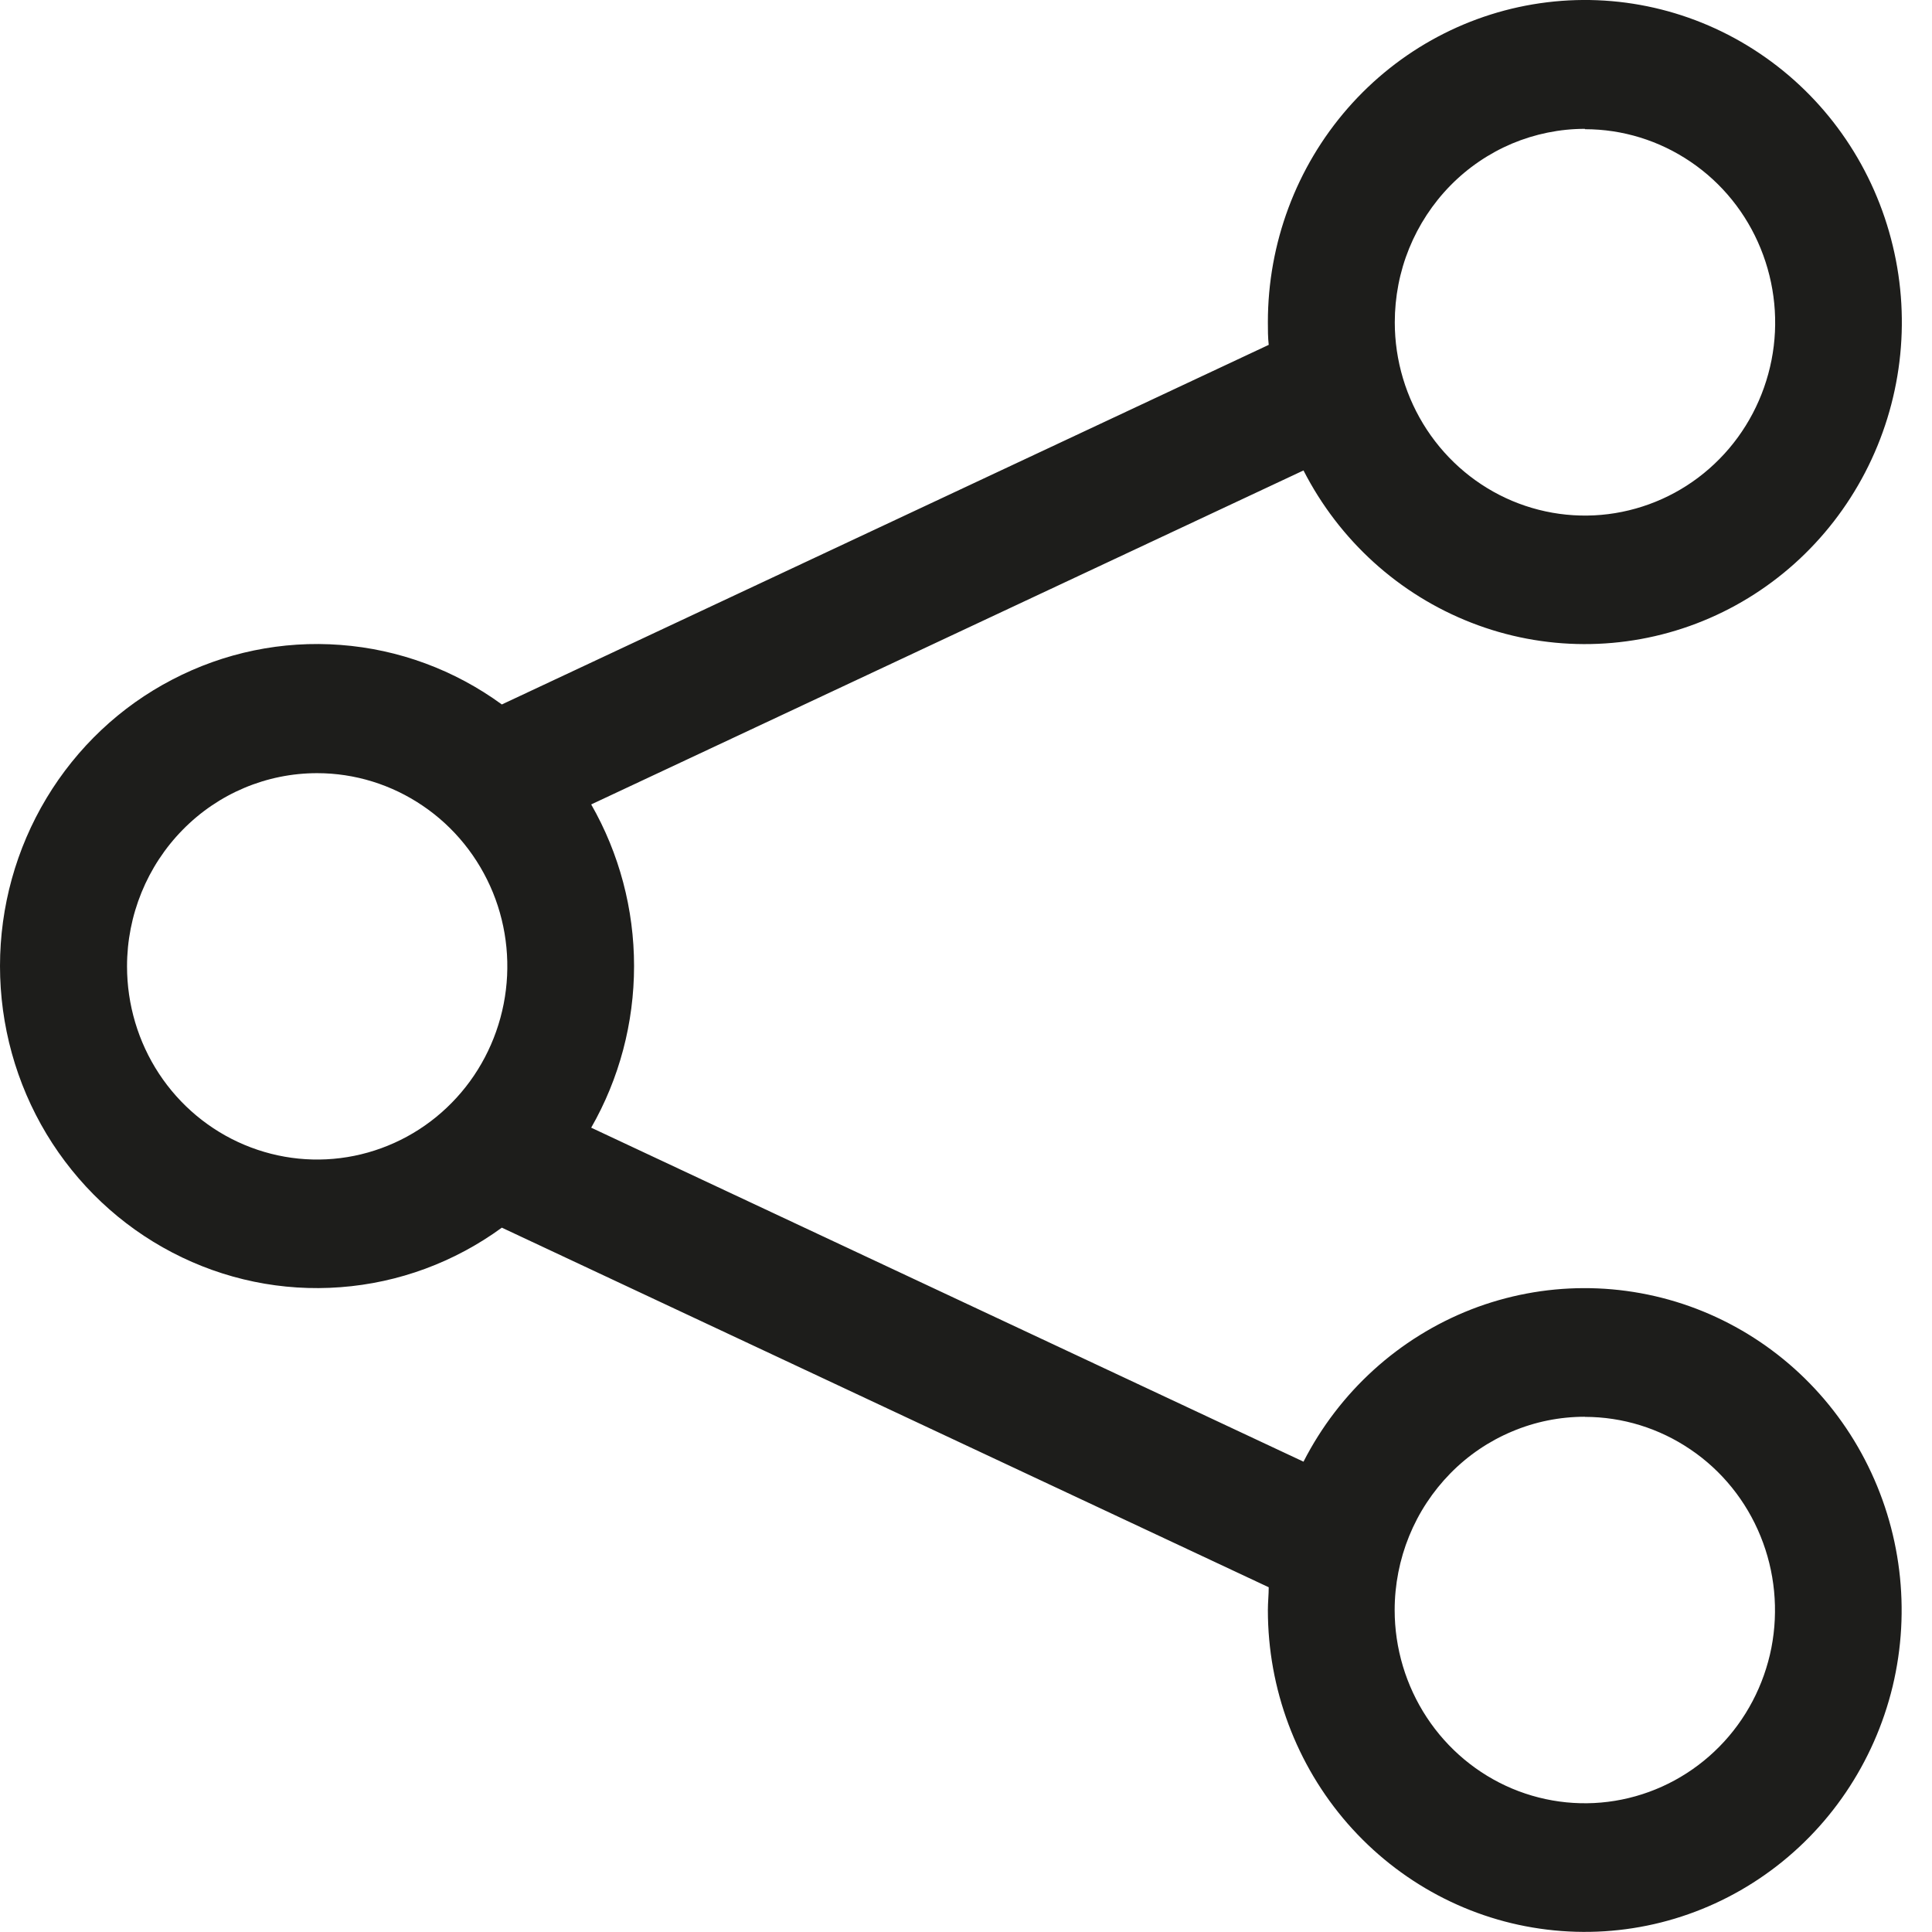
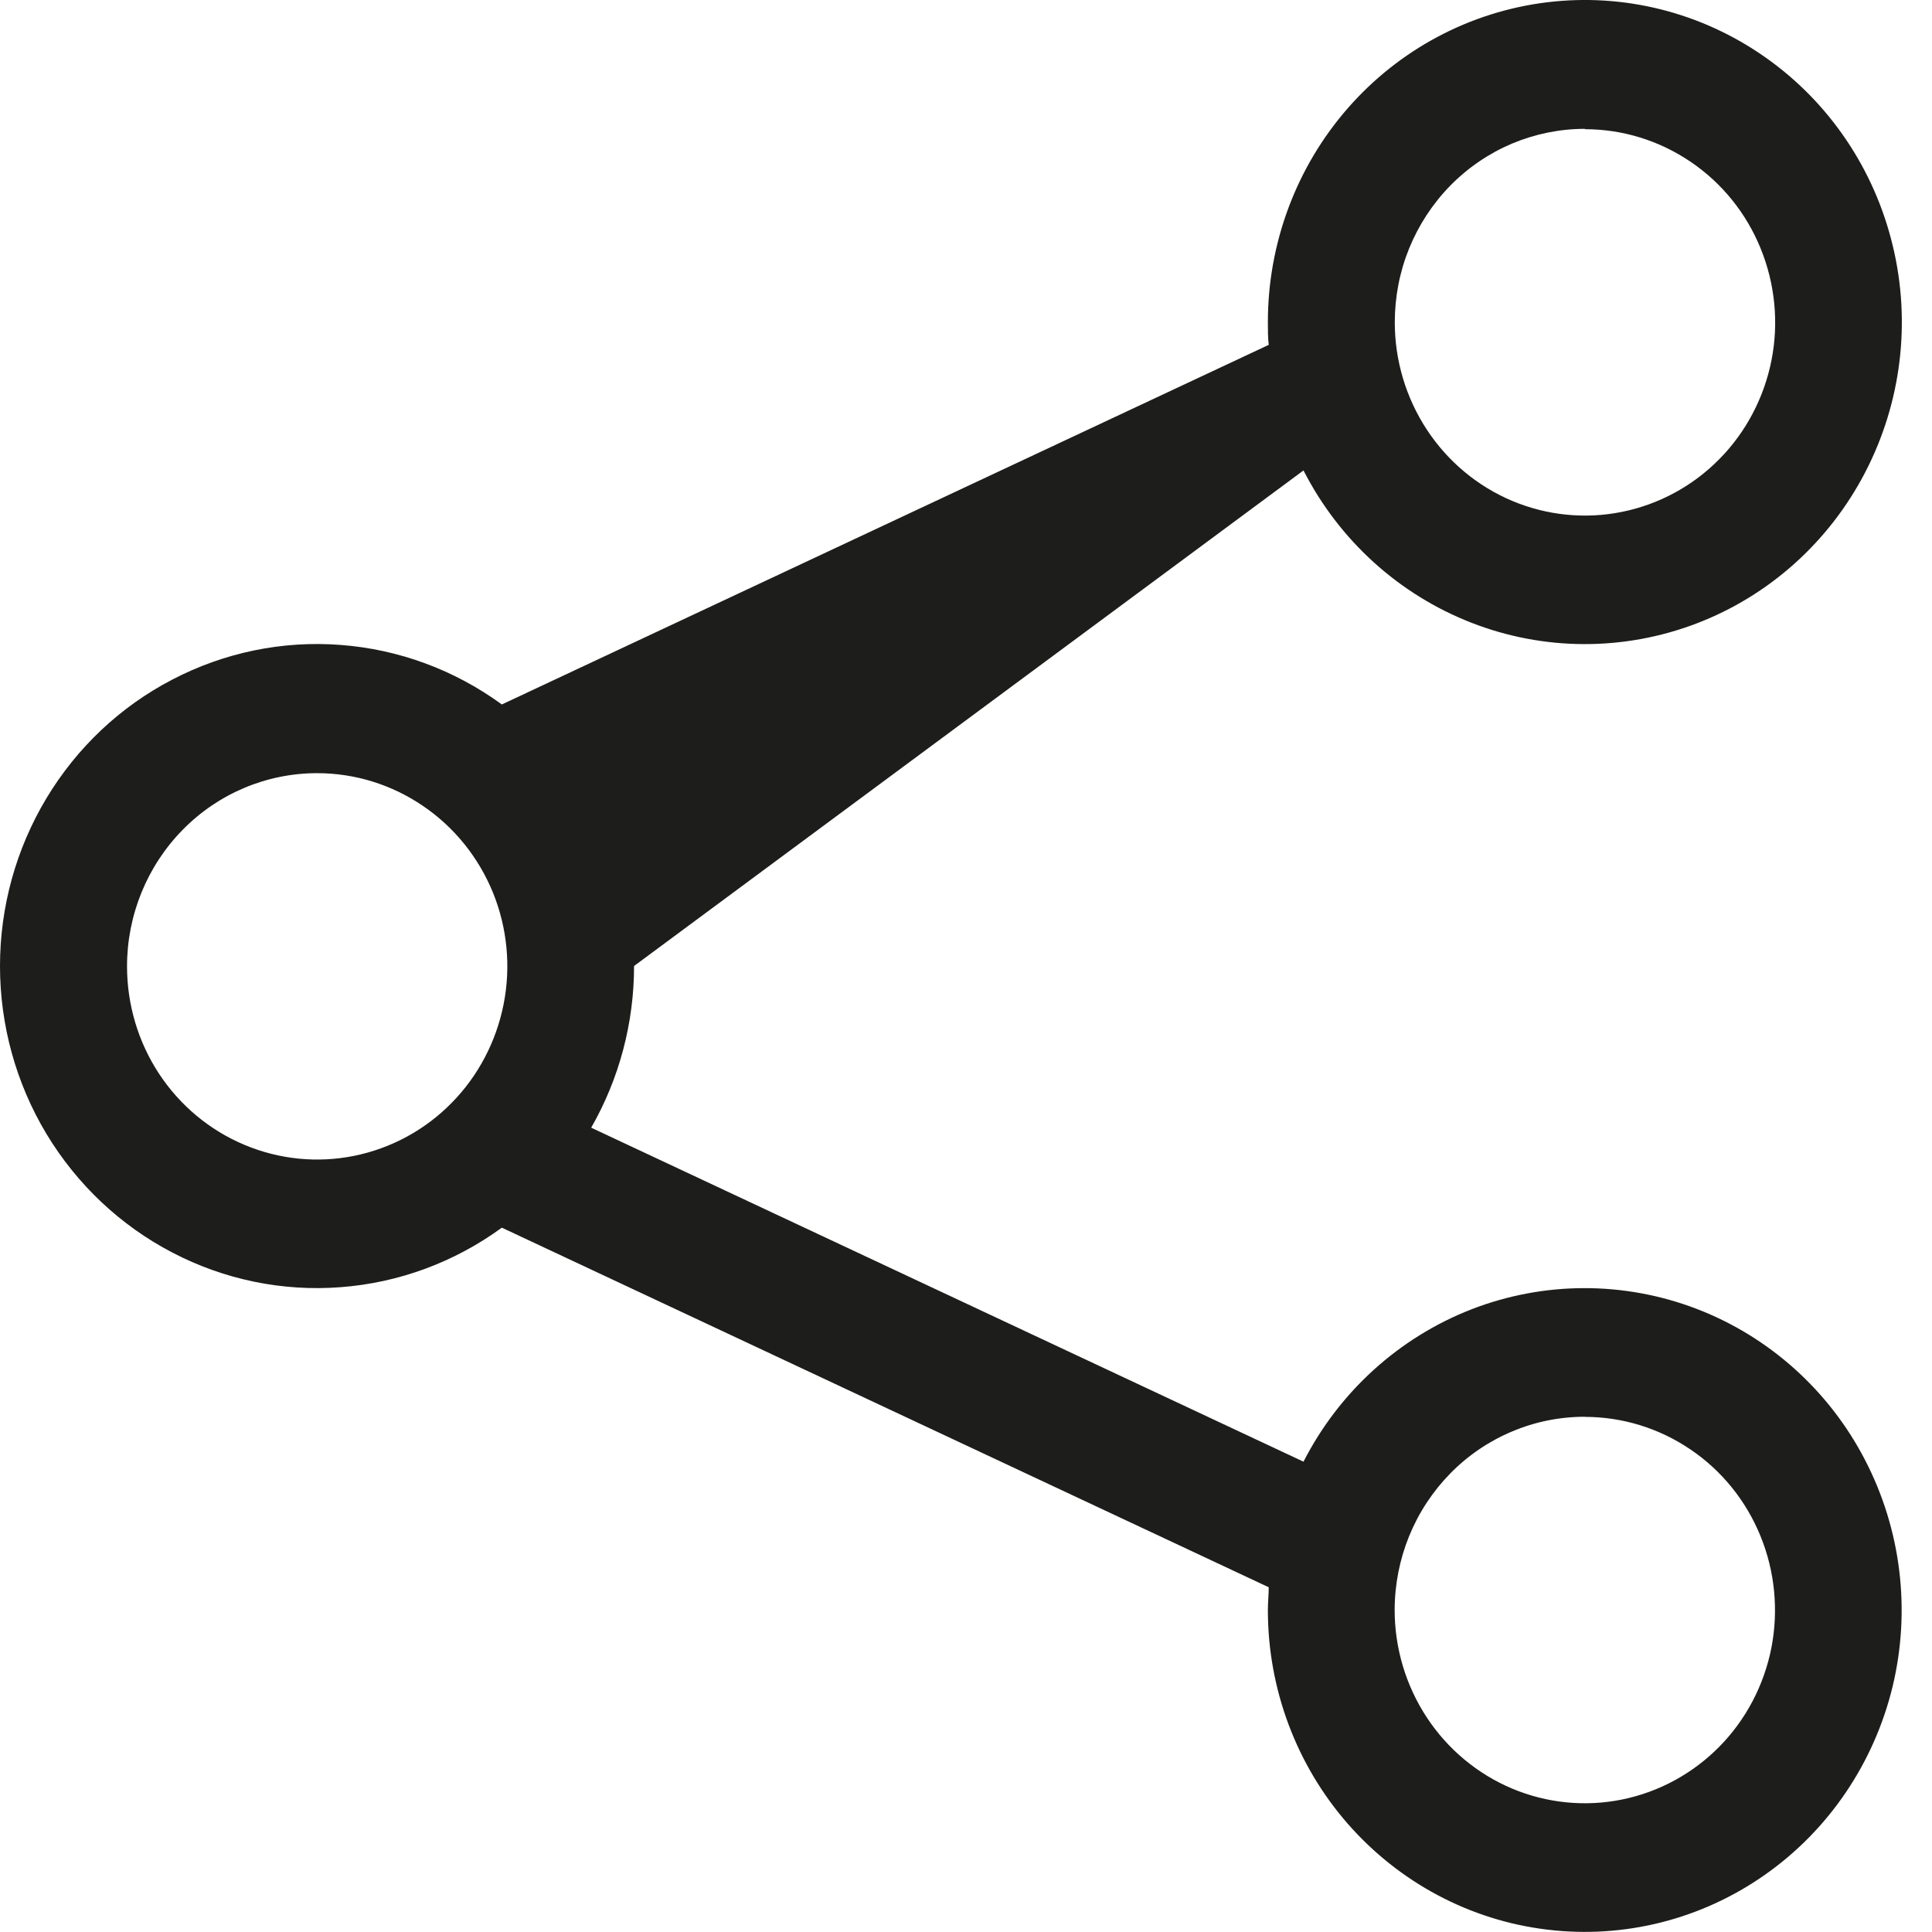
<svg xmlns="http://www.w3.org/2000/svg" width="16" height="16" viewBox="0 0 16 16" fill="none">
-   <path fill-rule="evenodd" clip-rule="evenodd" d="M10.507 2.856L4.156 5.834C3.764 5.548 3.302 5.377 2.82 5.341C2.338 5.304 1.856 5.404 1.427 5.628C0.997 5.851 0.637 6.191 0.385 6.61C0.133 7.029 0 7.51 0 8C0 8.491 0.133 8.972 0.385 9.391C0.637 9.809 0.997 10.149 1.427 10.373C1.856 10.597 2.338 10.697 2.82 10.66C3.302 10.624 3.764 10.453 4.156 10.167L10.507 13.145C10.507 13.207 10.5 13.27 10.5 13.334C10.5 13.986 10.735 14.615 11.161 15.103C11.587 15.59 12.174 15.903 12.811 15.98C13.448 16.058 14.091 15.896 14.618 15.525C15.146 15.154 15.521 14.599 15.674 13.966C15.826 13.332 15.744 12.665 15.444 12.088C15.145 11.512 14.647 11.067 14.047 10.838C13.446 10.609 12.783 10.611 12.184 10.844C11.585 11.078 11.091 11.526 10.795 12.105L4.896 9.339C5.129 8.932 5.251 8.471 5.251 8C5.251 7.53 5.129 7.069 4.896 6.662L10.795 3.896C11.091 4.475 11.585 4.923 12.185 5.157C12.784 5.391 13.447 5.393 14.048 5.164C14.649 4.935 15.146 4.49 15.446 3.913C15.746 3.336 15.828 2.668 15.675 2.035C15.523 1.401 15.148 0.846 14.62 0.475C14.092 0.103 13.449 -0.059 12.812 0.019C12.174 0.097 11.587 0.409 11.161 0.897C10.735 1.385 10.5 2.015 10.5 2.667C10.5 2.731 10.5 2.794 10.507 2.856ZM13.125 11.734C13.437 11.734 13.741 11.828 14 12.004C14.259 12.179 14.461 12.429 14.58 12.722C14.699 13.014 14.73 13.336 14.67 13.646C14.609 13.956 14.459 14.242 14.239 14.465C14.018 14.689 13.738 14.841 13.432 14.903C13.127 14.965 12.81 14.933 12.522 14.812C12.235 14.691 11.989 14.486 11.816 14.223C11.643 13.96 11.55 13.65 11.55 13.334C11.55 13.124 11.591 12.915 11.67 12.721C11.749 12.527 11.865 12.351 12.011 12.202C12.157 12.053 12.331 11.935 12.522 11.855C12.713 11.774 12.918 11.733 13.125 11.733V11.734ZM2.626 6.403C2.938 6.403 3.242 6.497 3.501 6.673C3.76 6.848 3.962 7.098 4.082 7.391C4.201 7.683 4.232 8.005 4.171 8.315C4.11 8.625 3.96 8.911 3.74 9.134C3.52 9.358 3.239 9.51 2.934 9.572C2.628 9.634 2.312 9.602 2.024 9.481C1.736 9.36 1.49 9.155 1.317 8.892C1.144 8.629 1.052 8.319 1.052 8.003C1.052 7.579 1.218 7.172 1.513 6.872C1.808 6.571 2.209 6.403 2.626 6.403ZM13.126 1.07C13.438 1.07 13.742 1.164 14.001 1.34C14.26 1.515 14.462 1.765 14.581 2.058C14.7 2.35 14.732 2.672 14.671 2.982C14.61 3.292 14.46 3.578 14.24 3.801C14.02 4.025 13.739 4.177 13.433 4.239C13.128 4.301 12.811 4.269 12.523 4.148C12.236 4.027 11.99 3.822 11.817 3.559C11.644 3.296 11.551 2.986 11.551 2.67C11.551 2.46 11.591 2.251 11.67 2.057C11.749 1.863 11.865 1.686 12.011 1.537C12.157 1.388 12.331 1.27 12.522 1.189C12.713 1.109 12.918 1.067 13.125 1.067L13.126 1.07Z" fill="#1D1D1B" />
+   <path fill-rule="evenodd" clip-rule="evenodd" d="M10.507 2.856L4.156 5.834C3.764 5.548 3.302 5.377 2.82 5.341C2.338 5.304 1.856 5.404 1.427 5.628C0.997 5.851 0.637 6.191 0.385 6.61C0.133 7.029 0 7.51 0 8C0 8.491 0.133 8.972 0.385 9.391C0.637 9.809 0.997 10.149 1.427 10.373C1.856 10.597 2.338 10.697 2.82 10.66C3.302 10.624 3.764 10.453 4.156 10.167L10.507 13.145C10.507 13.207 10.5 13.27 10.5 13.334C10.5 13.986 10.735 14.615 11.161 15.103C11.587 15.59 12.174 15.903 12.811 15.98C13.448 16.058 14.091 15.896 14.618 15.525C15.146 15.154 15.521 14.599 15.674 13.966C15.826 13.332 15.744 12.665 15.444 12.088C15.145 11.512 14.647 11.067 14.047 10.838C13.446 10.609 12.783 10.611 12.184 10.844C11.585 11.078 11.091 11.526 10.795 12.105L4.896 9.339C5.129 8.932 5.251 8.471 5.251 8L10.795 3.896C11.091 4.475 11.585 4.923 12.185 5.157C12.784 5.391 13.447 5.393 14.048 5.164C14.649 4.935 15.146 4.49 15.446 3.913C15.746 3.336 15.828 2.668 15.675 2.035C15.523 1.401 15.148 0.846 14.62 0.475C14.092 0.103 13.449 -0.059 12.812 0.019C12.174 0.097 11.587 0.409 11.161 0.897C10.735 1.385 10.5 2.015 10.5 2.667C10.5 2.731 10.5 2.794 10.507 2.856ZM13.125 11.734C13.437 11.734 13.741 11.828 14 12.004C14.259 12.179 14.461 12.429 14.58 12.722C14.699 13.014 14.73 13.336 14.67 13.646C14.609 13.956 14.459 14.242 14.239 14.465C14.018 14.689 13.738 14.841 13.432 14.903C13.127 14.965 12.81 14.933 12.522 14.812C12.235 14.691 11.989 14.486 11.816 14.223C11.643 13.96 11.55 13.65 11.55 13.334C11.55 13.124 11.591 12.915 11.67 12.721C11.749 12.527 11.865 12.351 12.011 12.202C12.157 12.053 12.331 11.935 12.522 11.855C12.713 11.774 12.918 11.733 13.125 11.733V11.734ZM2.626 6.403C2.938 6.403 3.242 6.497 3.501 6.673C3.76 6.848 3.962 7.098 4.082 7.391C4.201 7.683 4.232 8.005 4.171 8.315C4.11 8.625 3.96 8.911 3.74 9.134C3.52 9.358 3.239 9.51 2.934 9.572C2.628 9.634 2.312 9.602 2.024 9.481C1.736 9.36 1.49 9.155 1.317 8.892C1.144 8.629 1.052 8.319 1.052 8.003C1.052 7.579 1.218 7.172 1.513 6.872C1.808 6.571 2.209 6.403 2.626 6.403ZM13.126 1.07C13.438 1.07 13.742 1.164 14.001 1.34C14.26 1.515 14.462 1.765 14.581 2.058C14.7 2.35 14.732 2.672 14.671 2.982C14.61 3.292 14.46 3.578 14.24 3.801C14.02 4.025 13.739 4.177 13.433 4.239C13.128 4.301 12.811 4.269 12.523 4.148C12.236 4.027 11.99 3.822 11.817 3.559C11.644 3.296 11.551 2.986 11.551 2.67C11.551 2.46 11.591 2.251 11.67 2.057C11.749 1.863 11.865 1.686 12.011 1.537C12.157 1.388 12.331 1.27 12.522 1.189C12.713 1.109 12.918 1.067 13.125 1.067L13.126 1.07Z" fill="#1D1D1B" />
</svg>